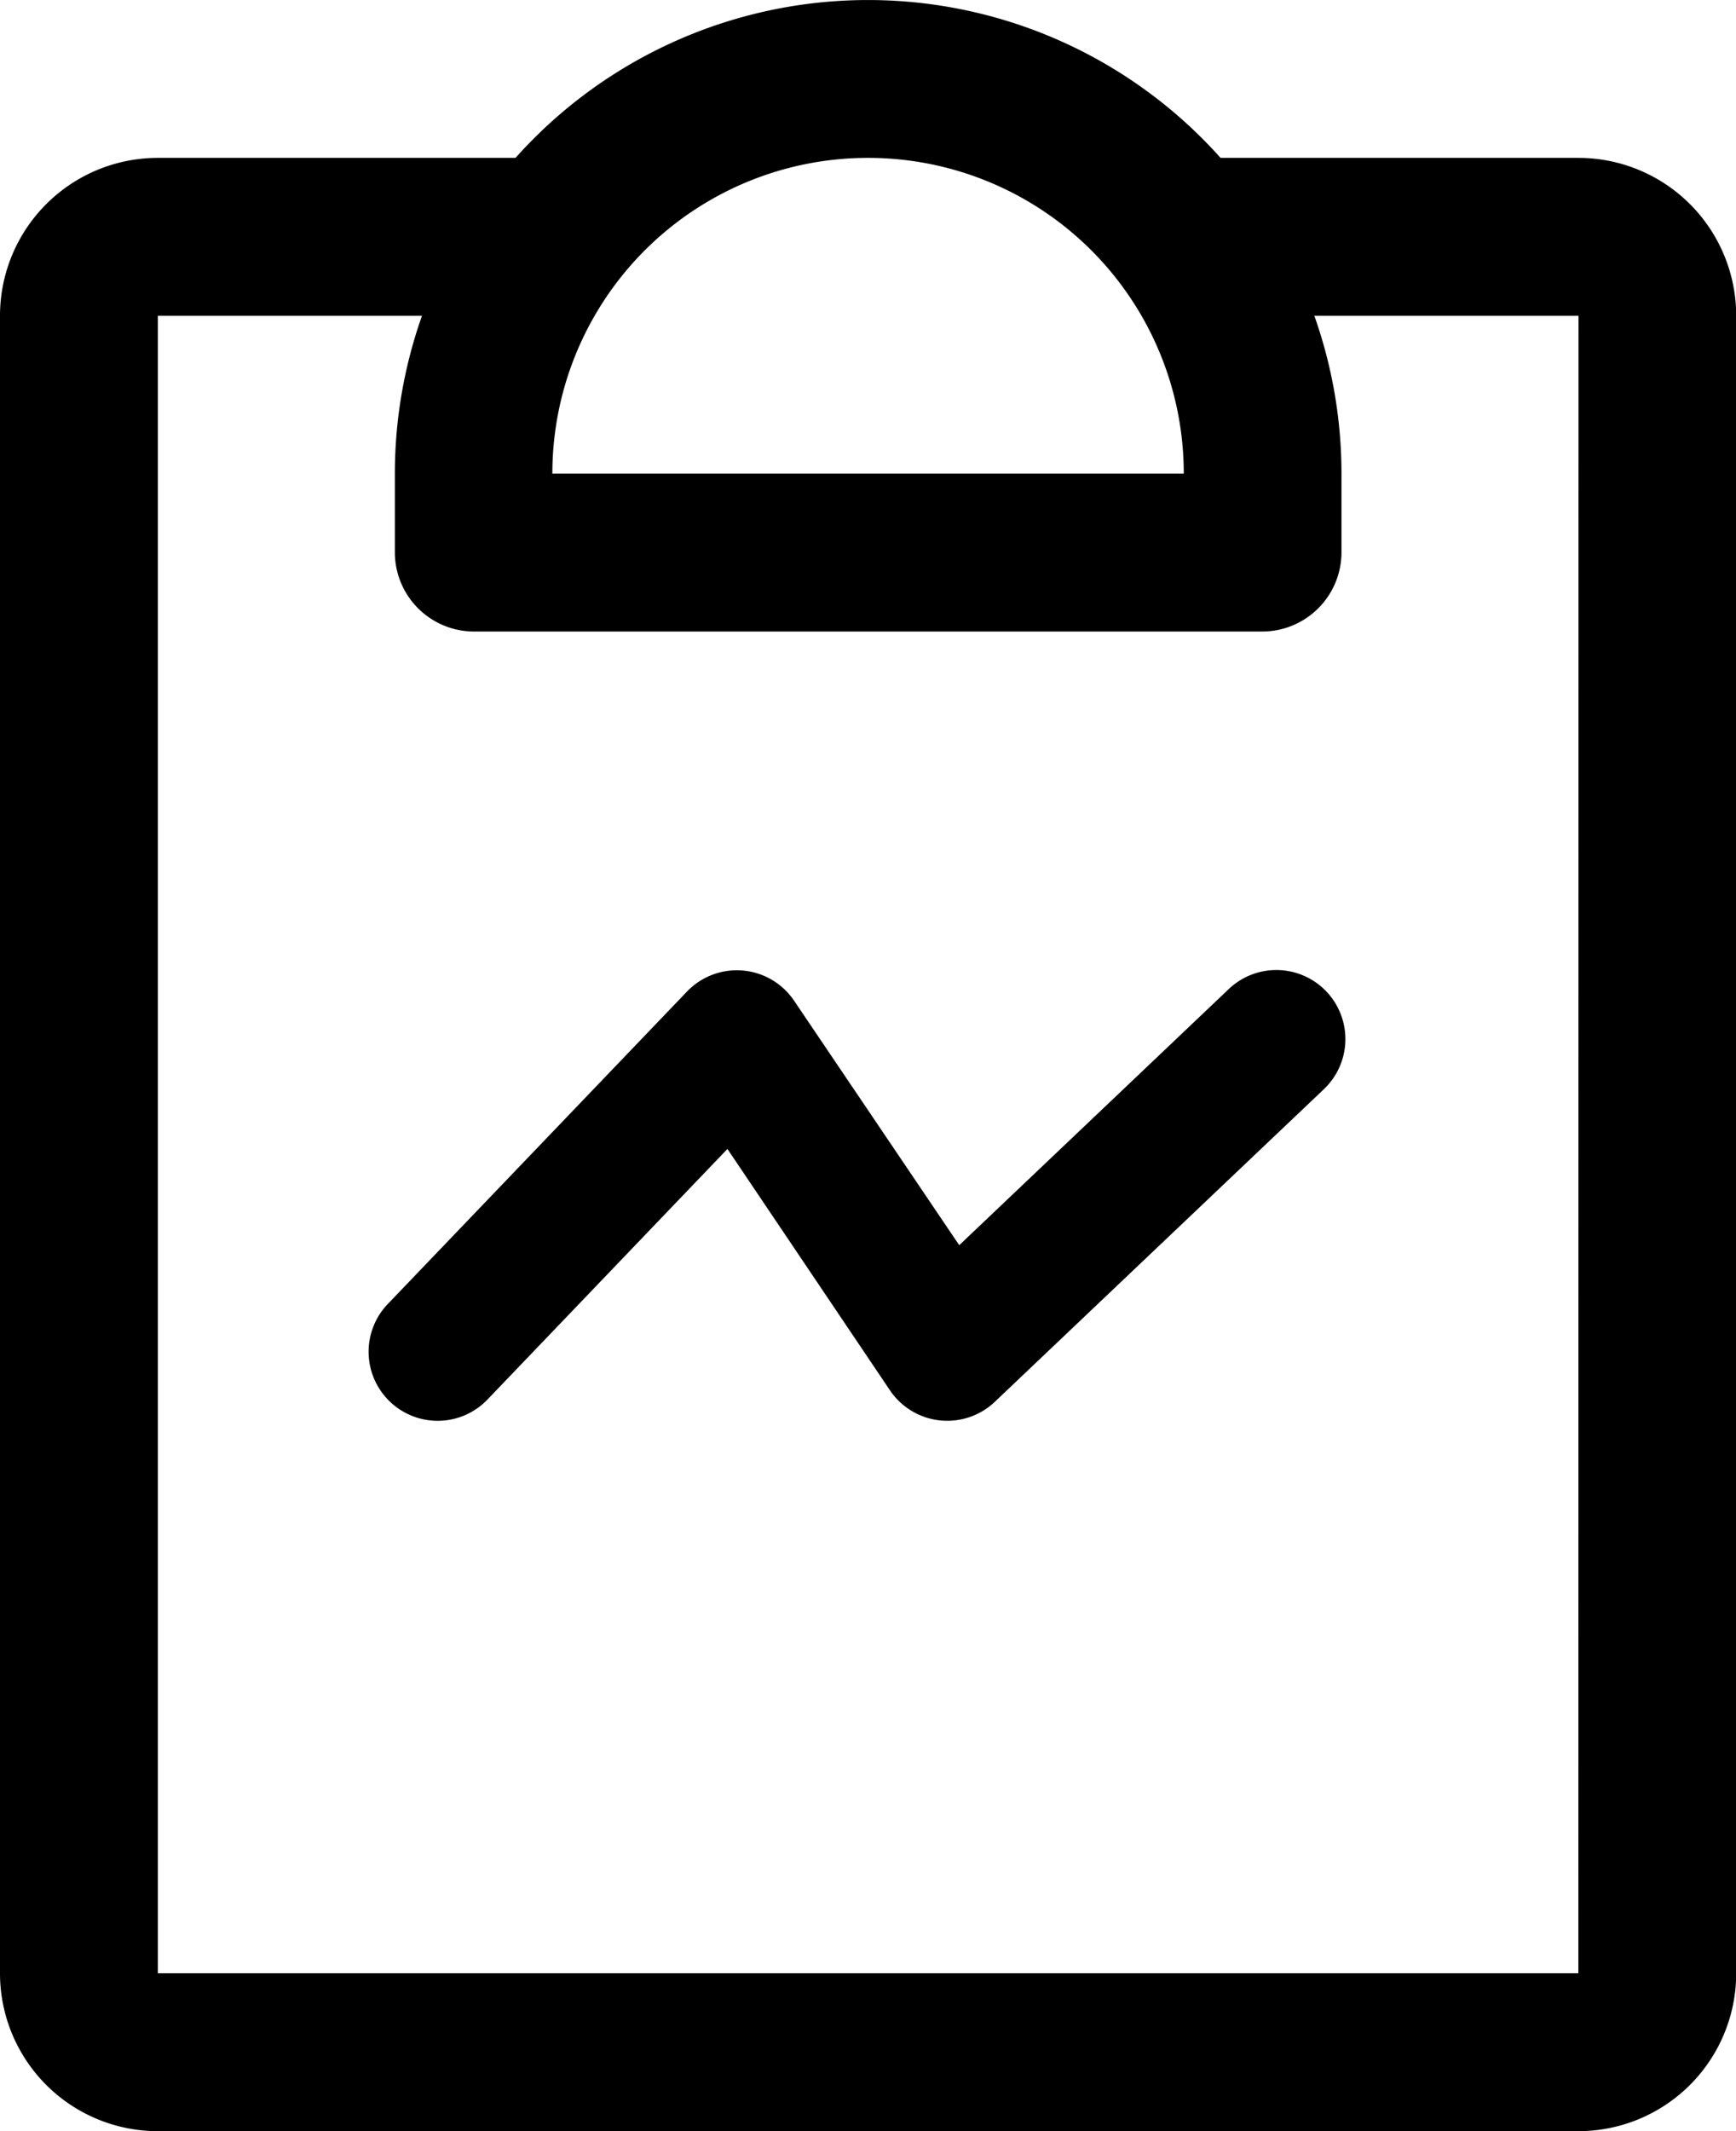
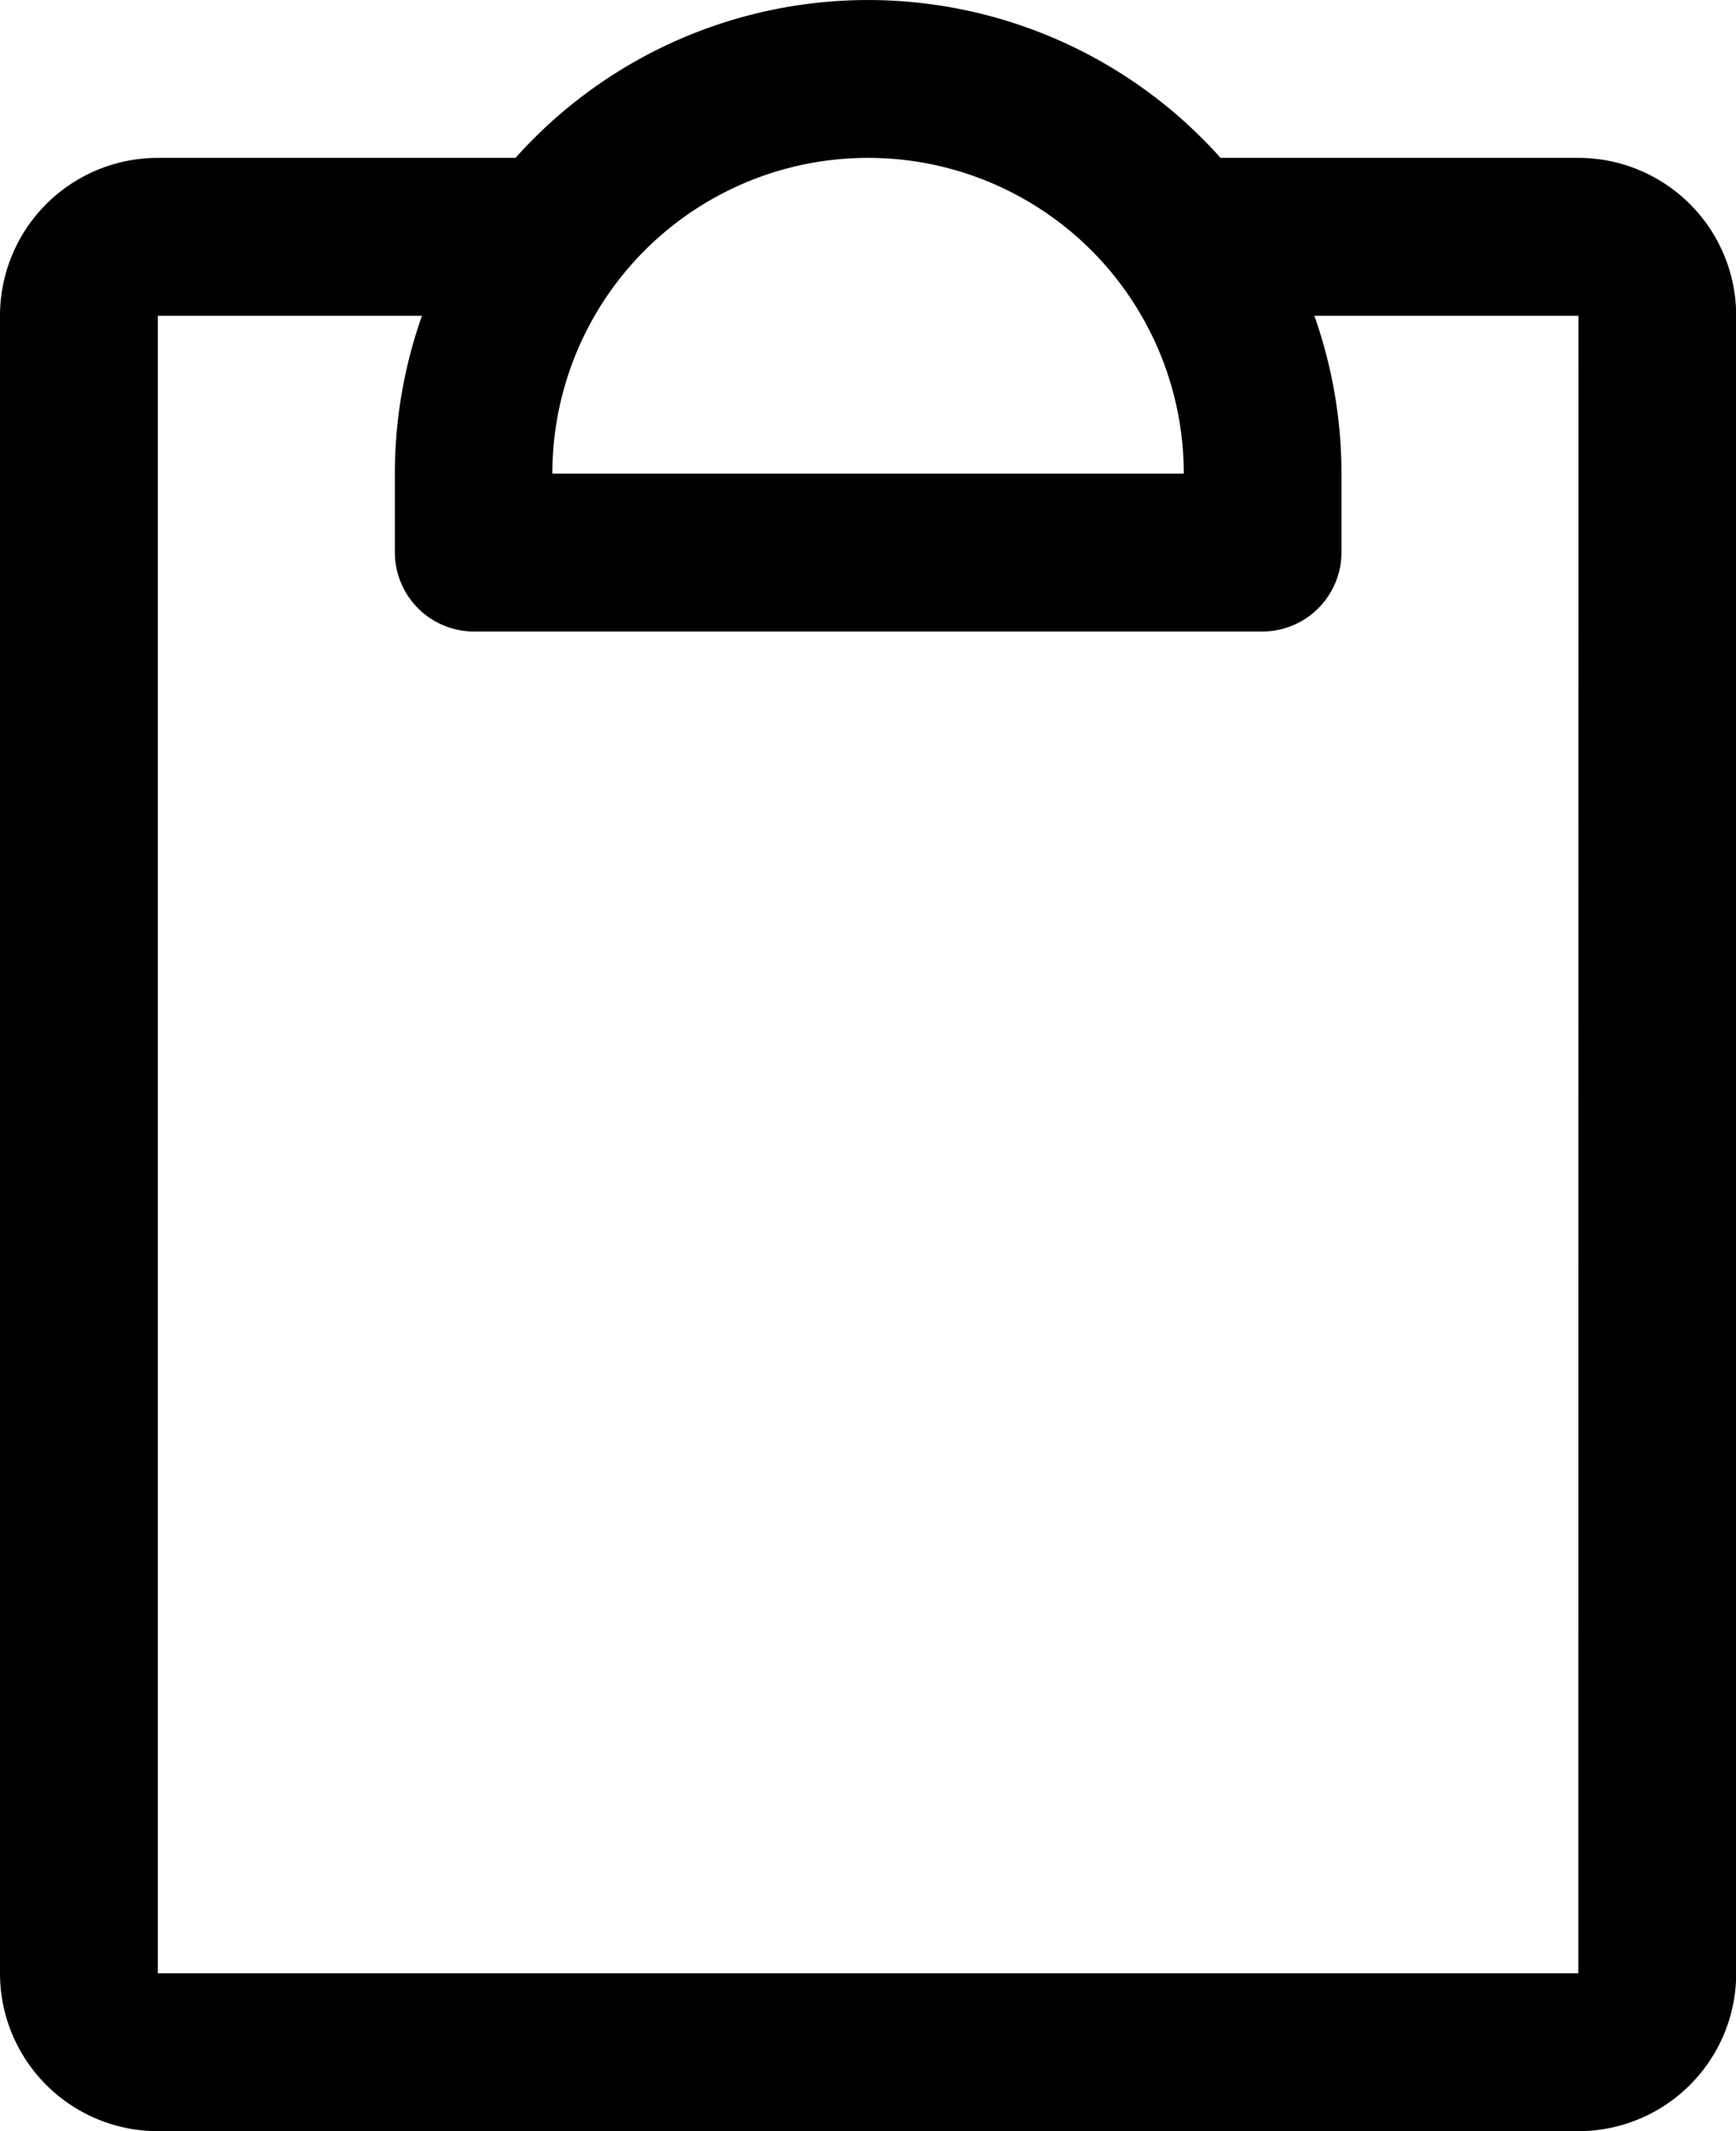
<svg xmlns="http://www.w3.org/2000/svg" width="26.287" height="32.261" viewBox="0 0 26.287 32.261">
  <g id="グループ_86" data-name="グループ 86" transform="translate(-1168 -1223)">
    <path id="clipboard" d="M63.9,18.391H58.482a7.157,7.157,0,0,0-10.676,0H42.39A2.39,2.39,0,0,0,40,20.781V45.873a2.39,2.39,0,0,0,2.39,2.39H63.9a2.39,2.39,0,0,0,2.39-2.39V20.781A2.39,2.39,0,0,0,63.9,18.391Zm-10.754,0a4.779,4.779,0,0,1,4.779,4.779H48.364A4.779,4.779,0,0,1,53.144,18.391ZM63.9,45.873H42.39V20.781h4a7.159,7.159,0,0,0-.411,2.39v1.195a1.2,1.2,0,0,0,1.195,1.195H59.118a1.2,1.2,0,0,0,1.195-1.195V23.17a7.158,7.158,0,0,0-.411-2.389h4Z" transform="translate(1128 1206.999)" />
-     <path id="パス_28" data-name="パス 28" d="M-873.9,1328.154a1.05,1.05,0,0,1-.114-.006,1.047,1.047,0,0,1-.753-.455l-2.461-3.654-3.633,3.793a1.045,1.045,0,0,1-1.478.032,1.045,1.045,0,0,1-.032-1.478l4.531-4.73a1.045,1.045,0,0,1,.844-.318,1.046,1.046,0,0,1,.778.458l2.5,3.7,4.082-3.878a1.045,1.045,0,0,1,1.478.038,1.046,1.046,0,0,1-.038,1.478l-4.979,4.729A1.045,1.045,0,0,1-873.9,1328.154Z" transform="translate(2056.243 -83.646)" />
  </g>
</svg>